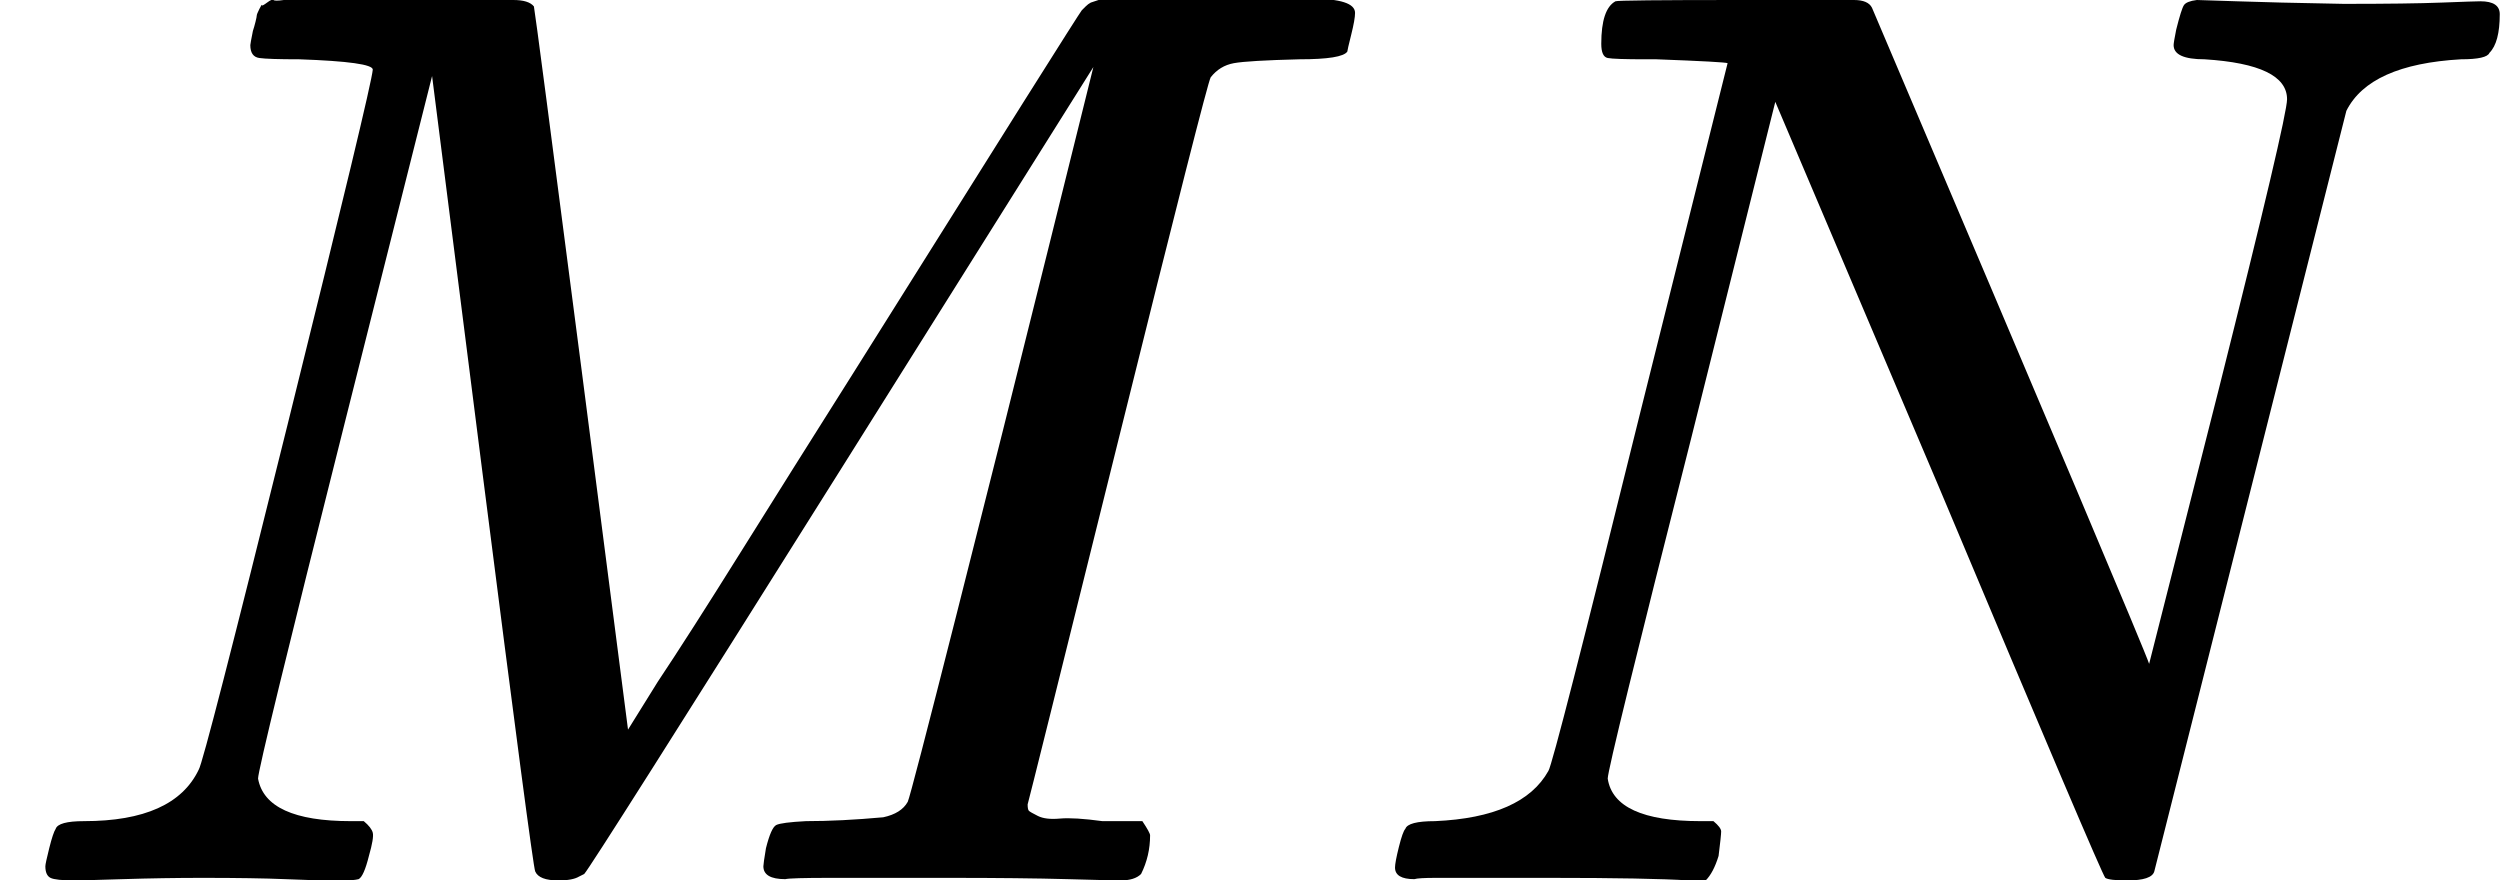
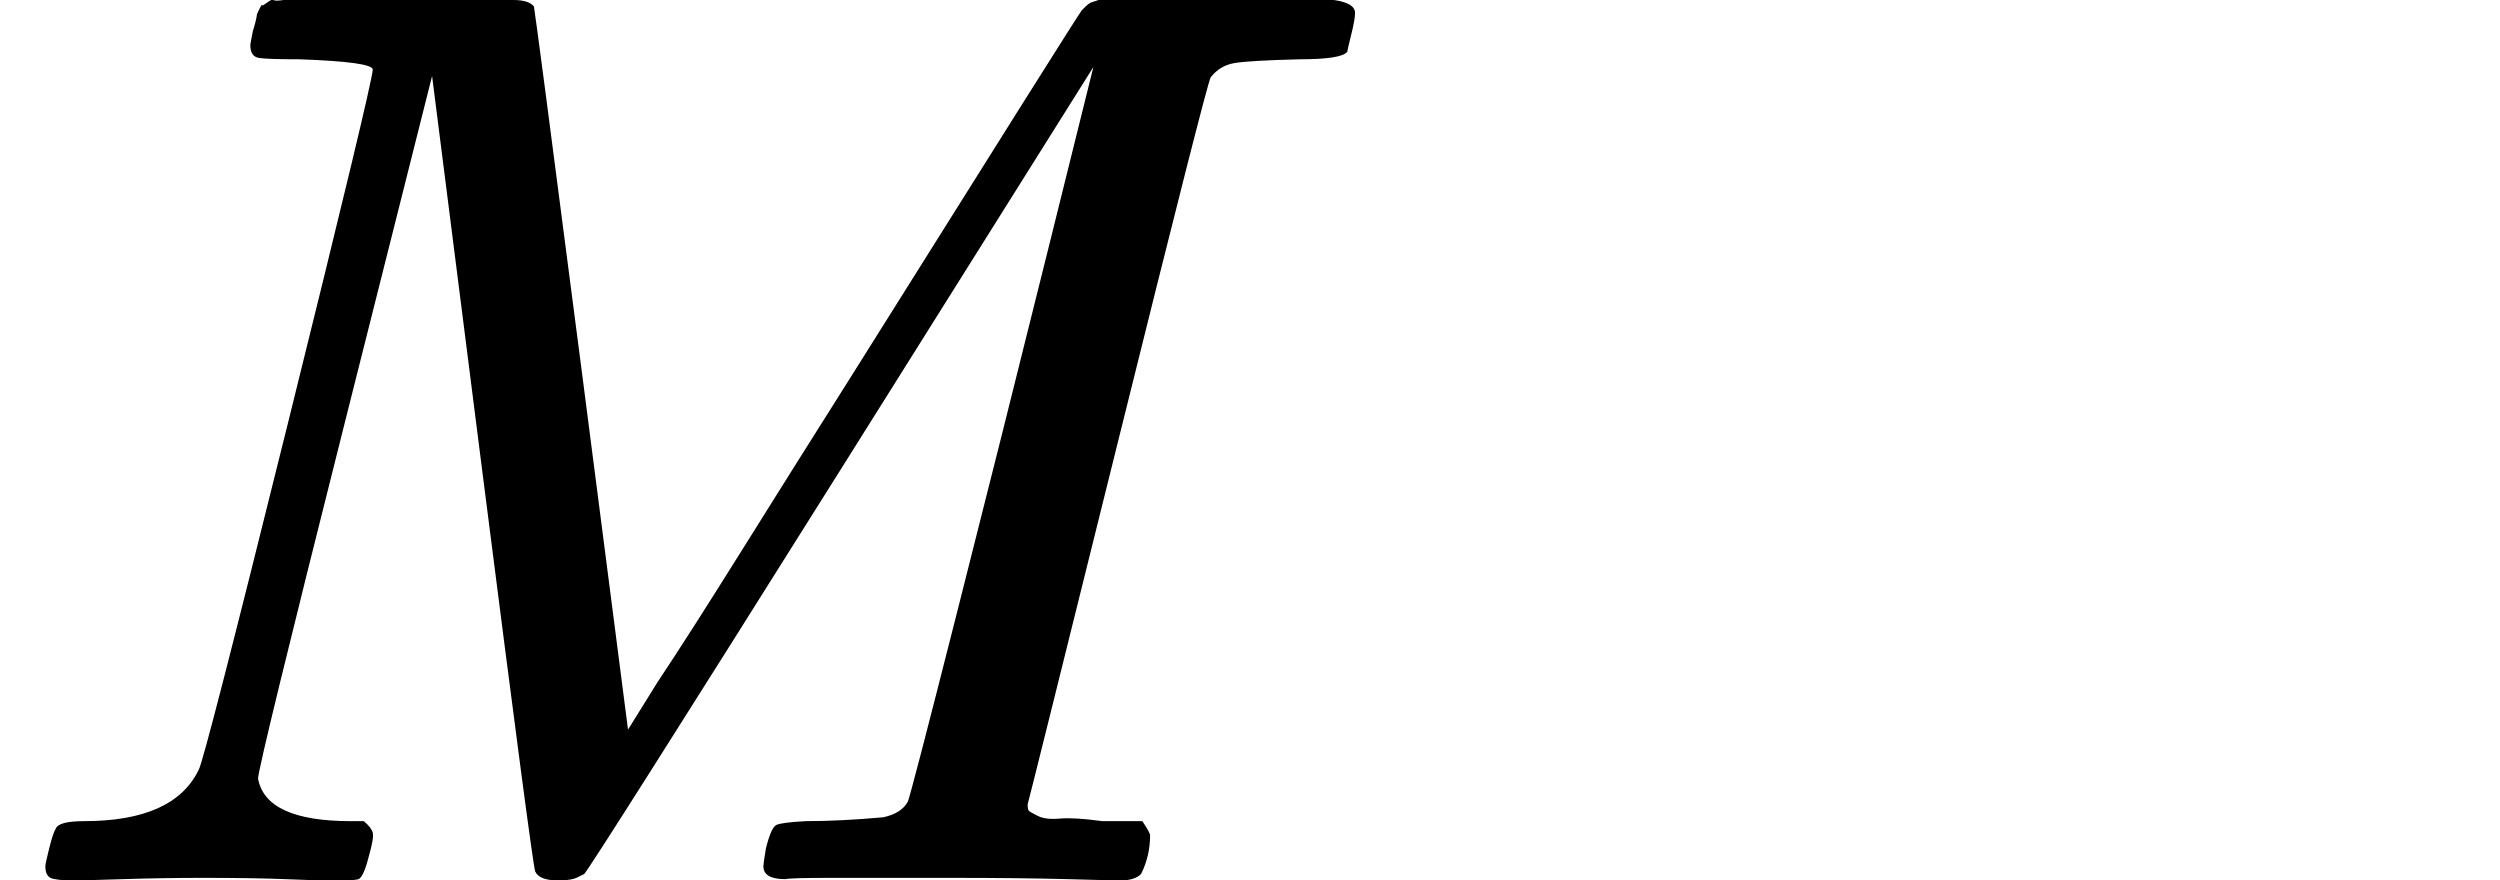
<svg xmlns="http://www.w3.org/2000/svg" style="vertical-align:0" width="4.387ex" height="1.545ex" viewBox="0 -683 1939 683">
  <g data-mml-node="math" stroke="currentColor" fill="currentColor" stroke-width="0">
    <path data-c="1D440" d="M289-629q0-6-57-8-24 0-31-1t-7-10q0-1 2-11 1-3 2-7t1-5 2-5 2-3 4-2 5-2 8 0 12-1h30q24 0 45 1h91q12 0 16 5 1 4 37 282l36 279 23-37q24-36 64-100t88-140q175-279 177-281l3-3q2-2 4-3l6-2h136q23 0 29-1 34 0 34 11 0 5-3 17t-3 13q-4 6-37 6-40 1-51 3t-18 11q-3 5-72 283T797-59q0 4 1 5t7 4 17 2 33 2h31q6 9 6 11 0 16-7 30-5 5-16 5-5 0-41-1t-92-1h-92q-31 0-35 1-17 0-17-10 0-2 2-14 4-16 8-18t23-3q27 0 60-3 14-3 19-12 2-4 38-146t71-283 35-141L654-322Q458-10 453-5l-4 2q-5 3-16 3-15 0-18-7-2-4-41-310l-39-307-68 270Q200-88 200-79q6 33 72 33h10q6 5 7 9t-3 18q-4 16-8 18-4 1-11 1h-12q-10 0-34-1t-64-1q-30 0-62 1T58 0Q43 0 39-2t-4-9q0-2 3-14t5-15q2-6 22-6 70 0 89-40 4-6 69-268t66-275z" stroke="none" data-mml-node="mi" />
-     <path data-c="1D441" d="M1285-637h-8q-25 0-30-1t-5-11q0-27 11-33 2-1 97-1h88q11 0 14 6 211 496 215 509l54-213q53-211 53-225 0-27-64-31-24 0-24-11 0-2 2-12 4-16 6-19t10-4q3 0 31 1t83 2q50 0 76-1t30-1q15 0 15 10 0 22-8 30-2 5-22 5-71 4-89 40L1671-7q-2 7-21 7-14 0-17-2-3-3-129-303l-127-299-65 260q-65 256-65 265 5 33 72 33h10q6 5 6 8t-2 19q-4 13-10 19h-13q-31-2-108-2h-88q-14 0-17 1-15 0-15-9 0-4 3-16t5-14q2-6 23-6 68-3 88-39 4-6 71-277l68-272q-2-1-55-3z" stroke="none" data-mml-node="mi" />
  </g>
</svg>